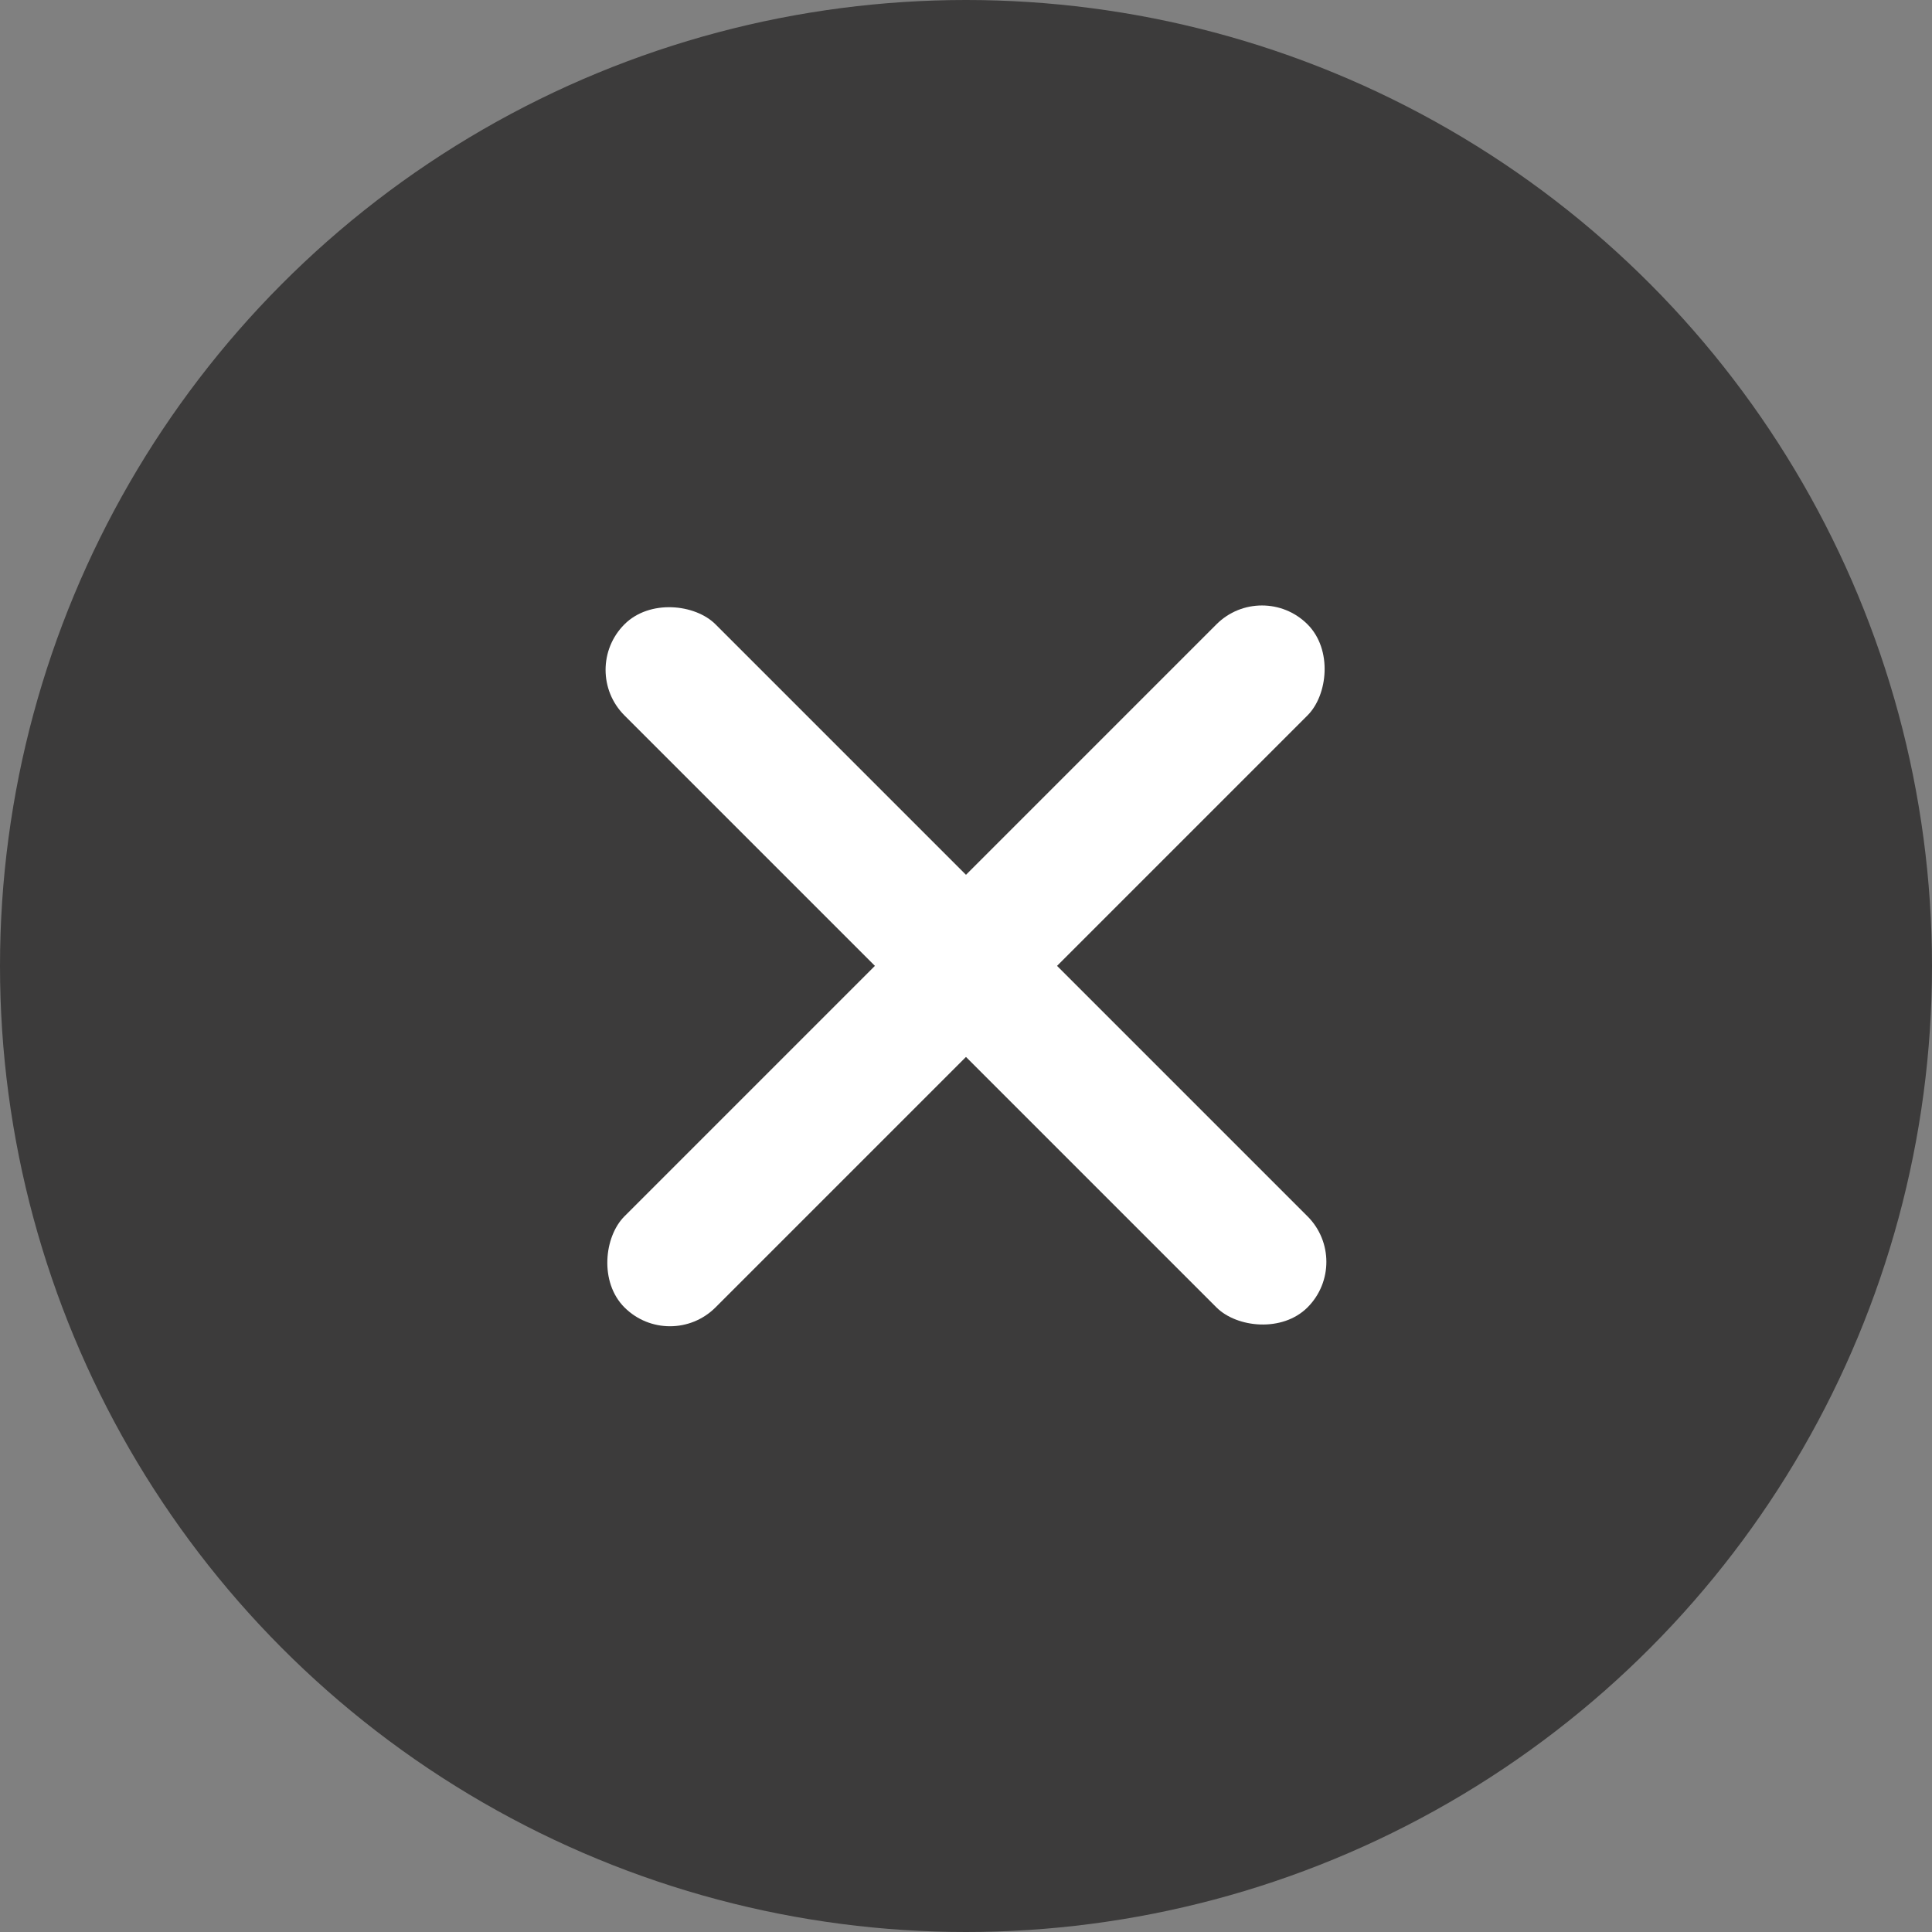
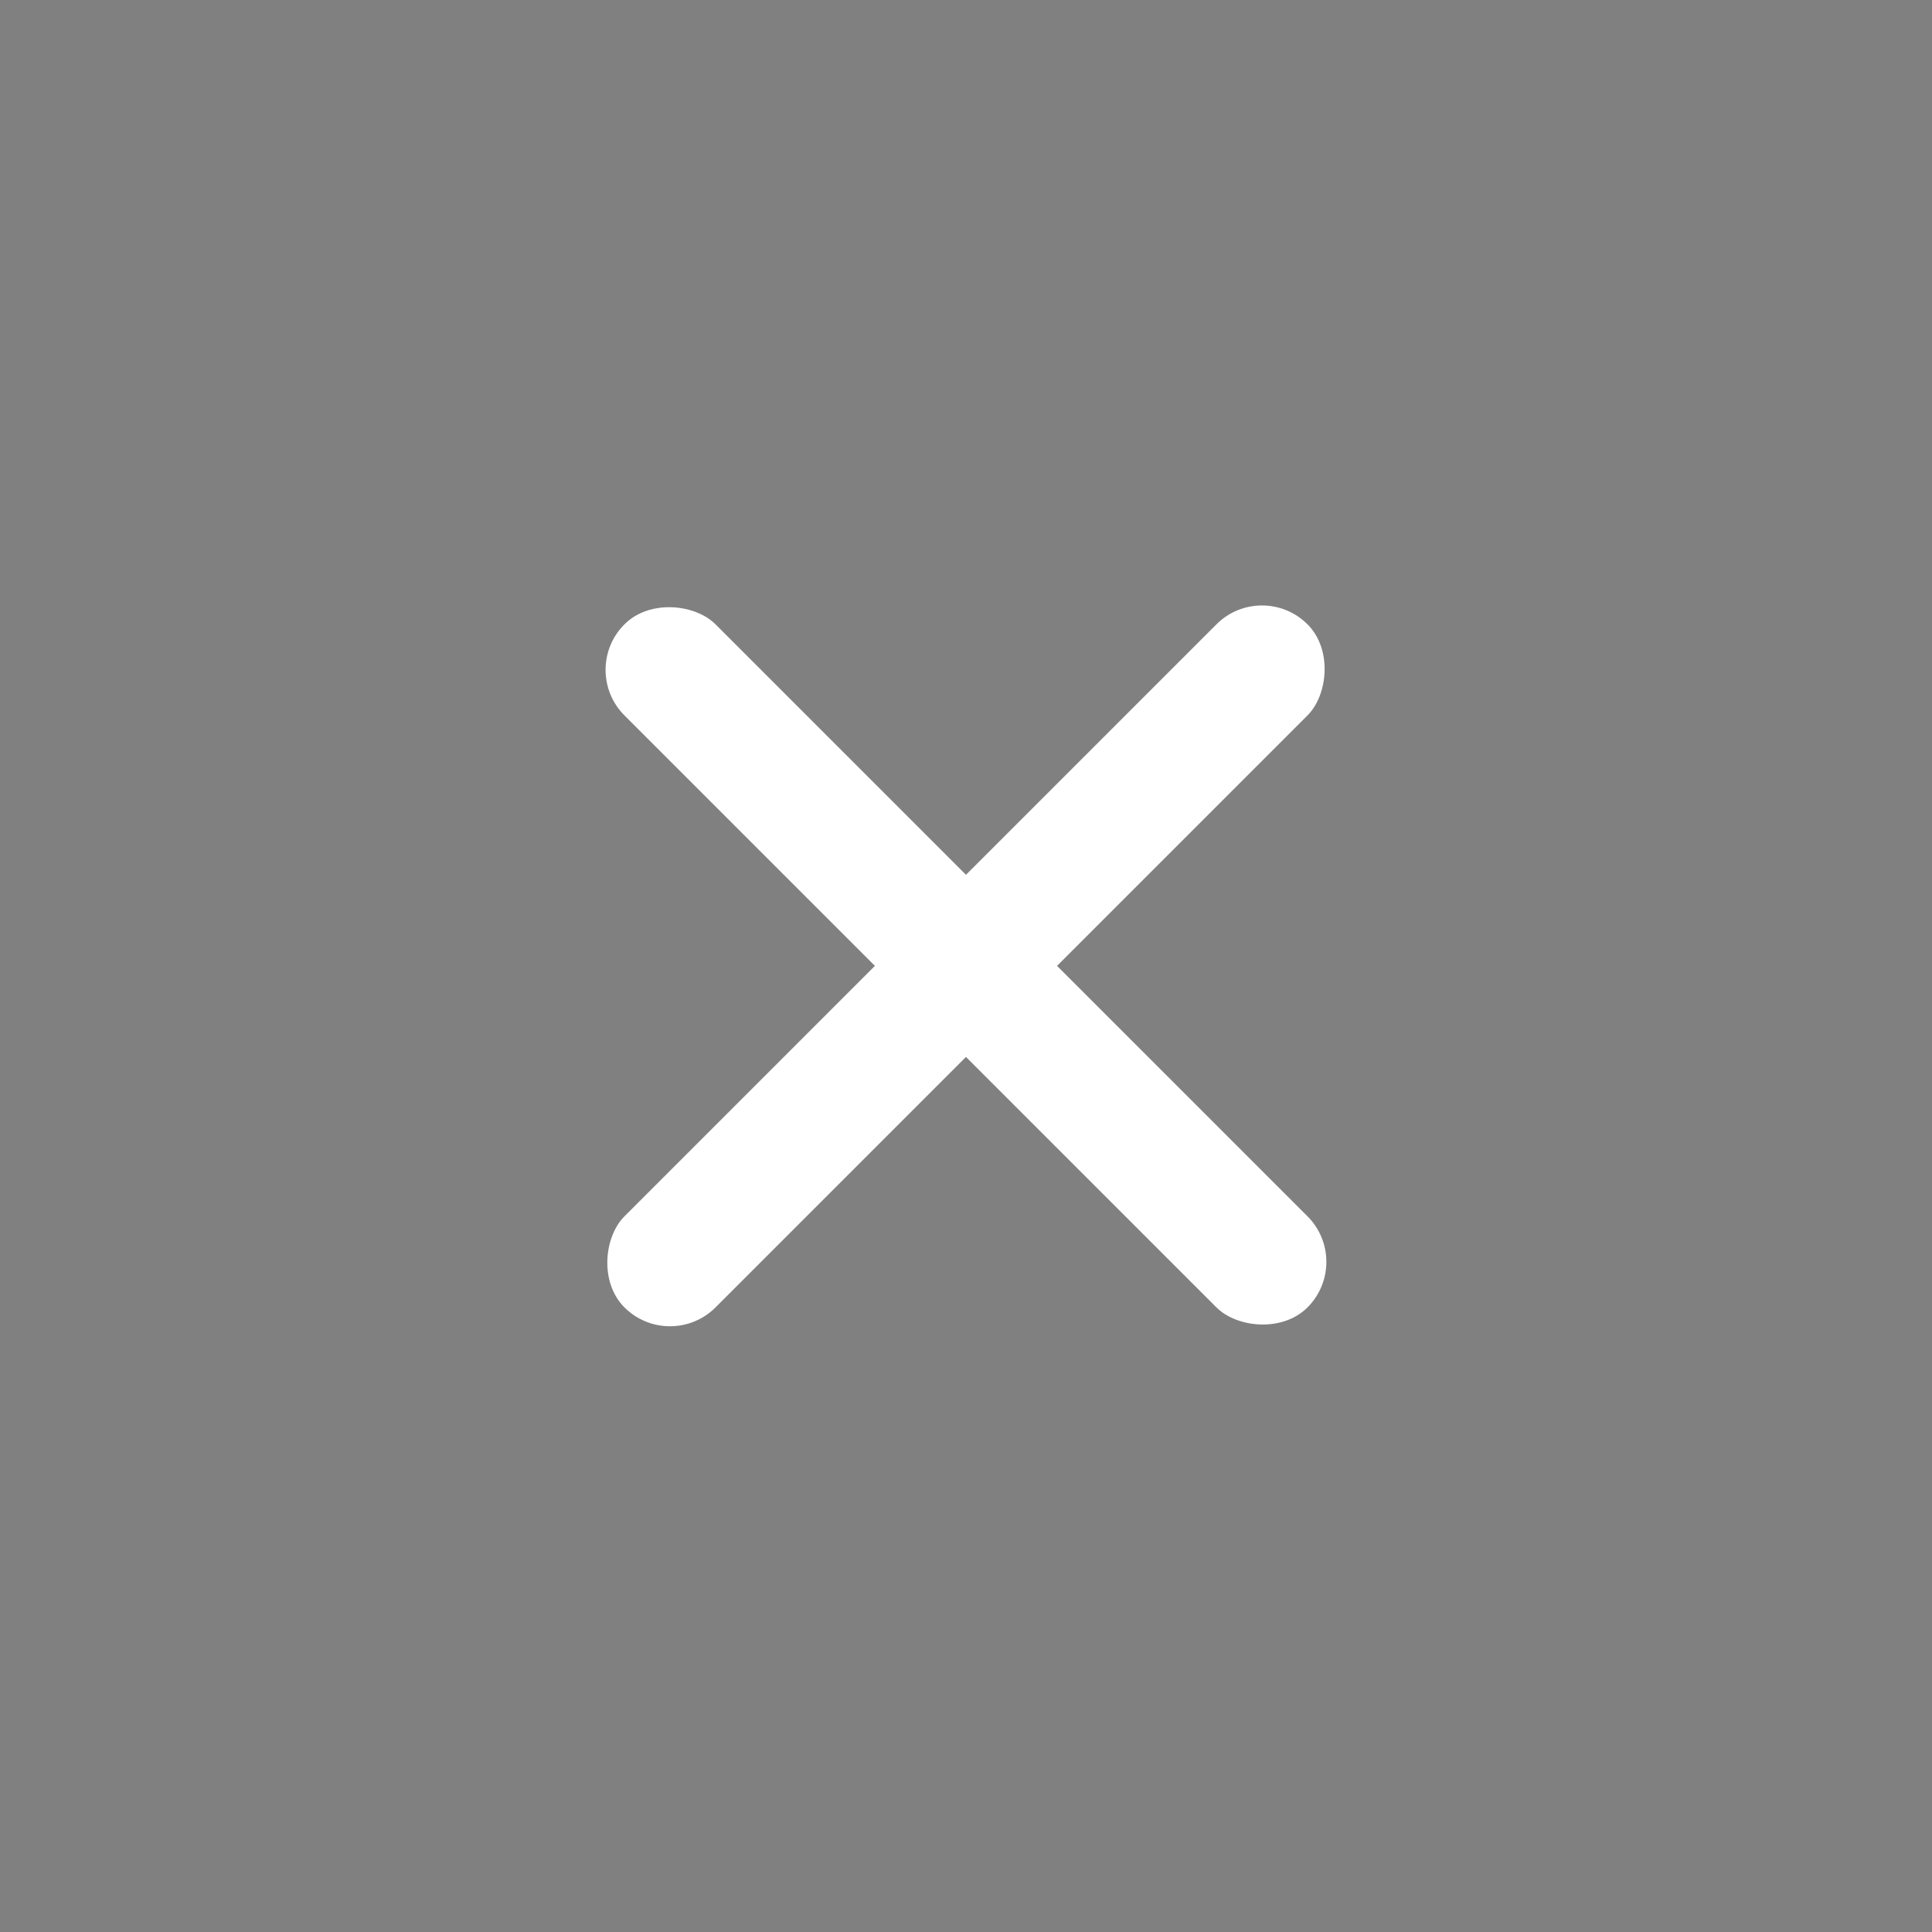
<svg xmlns="http://www.w3.org/2000/svg" width="30" height="30" viewBox="0 0 30 30">
  <rect x="0" y="0" width="30" height="30" fill="#808080" stroke="none" />
  <g id="グループ_87261" data-name="グループ 87261" transform="translate(-1381 -65)">
-     <circle id="楕円形_5486" data-name="楕円形 5486" cx="15" cy="15" r="15" transform="translate(1381 65)" fill="#3c3b3b" />
    <g id="グループ_87259" data-name="グループ 87259" transform="translate(375.291 991.105) rotate(-45)">
      <rect id="長方形_59700" data-name="長方形 59700" width="2" height="15" rx="1" transform="translate(1365 70)" fill="#fff" />
      <rect id="長方形_59701" data-name="長方形 59701" width="2" height="15" rx="1" transform="translate(1373.5 76.5) rotate(90)" fill="#fff" />
    </g>
  </g>
</svg>